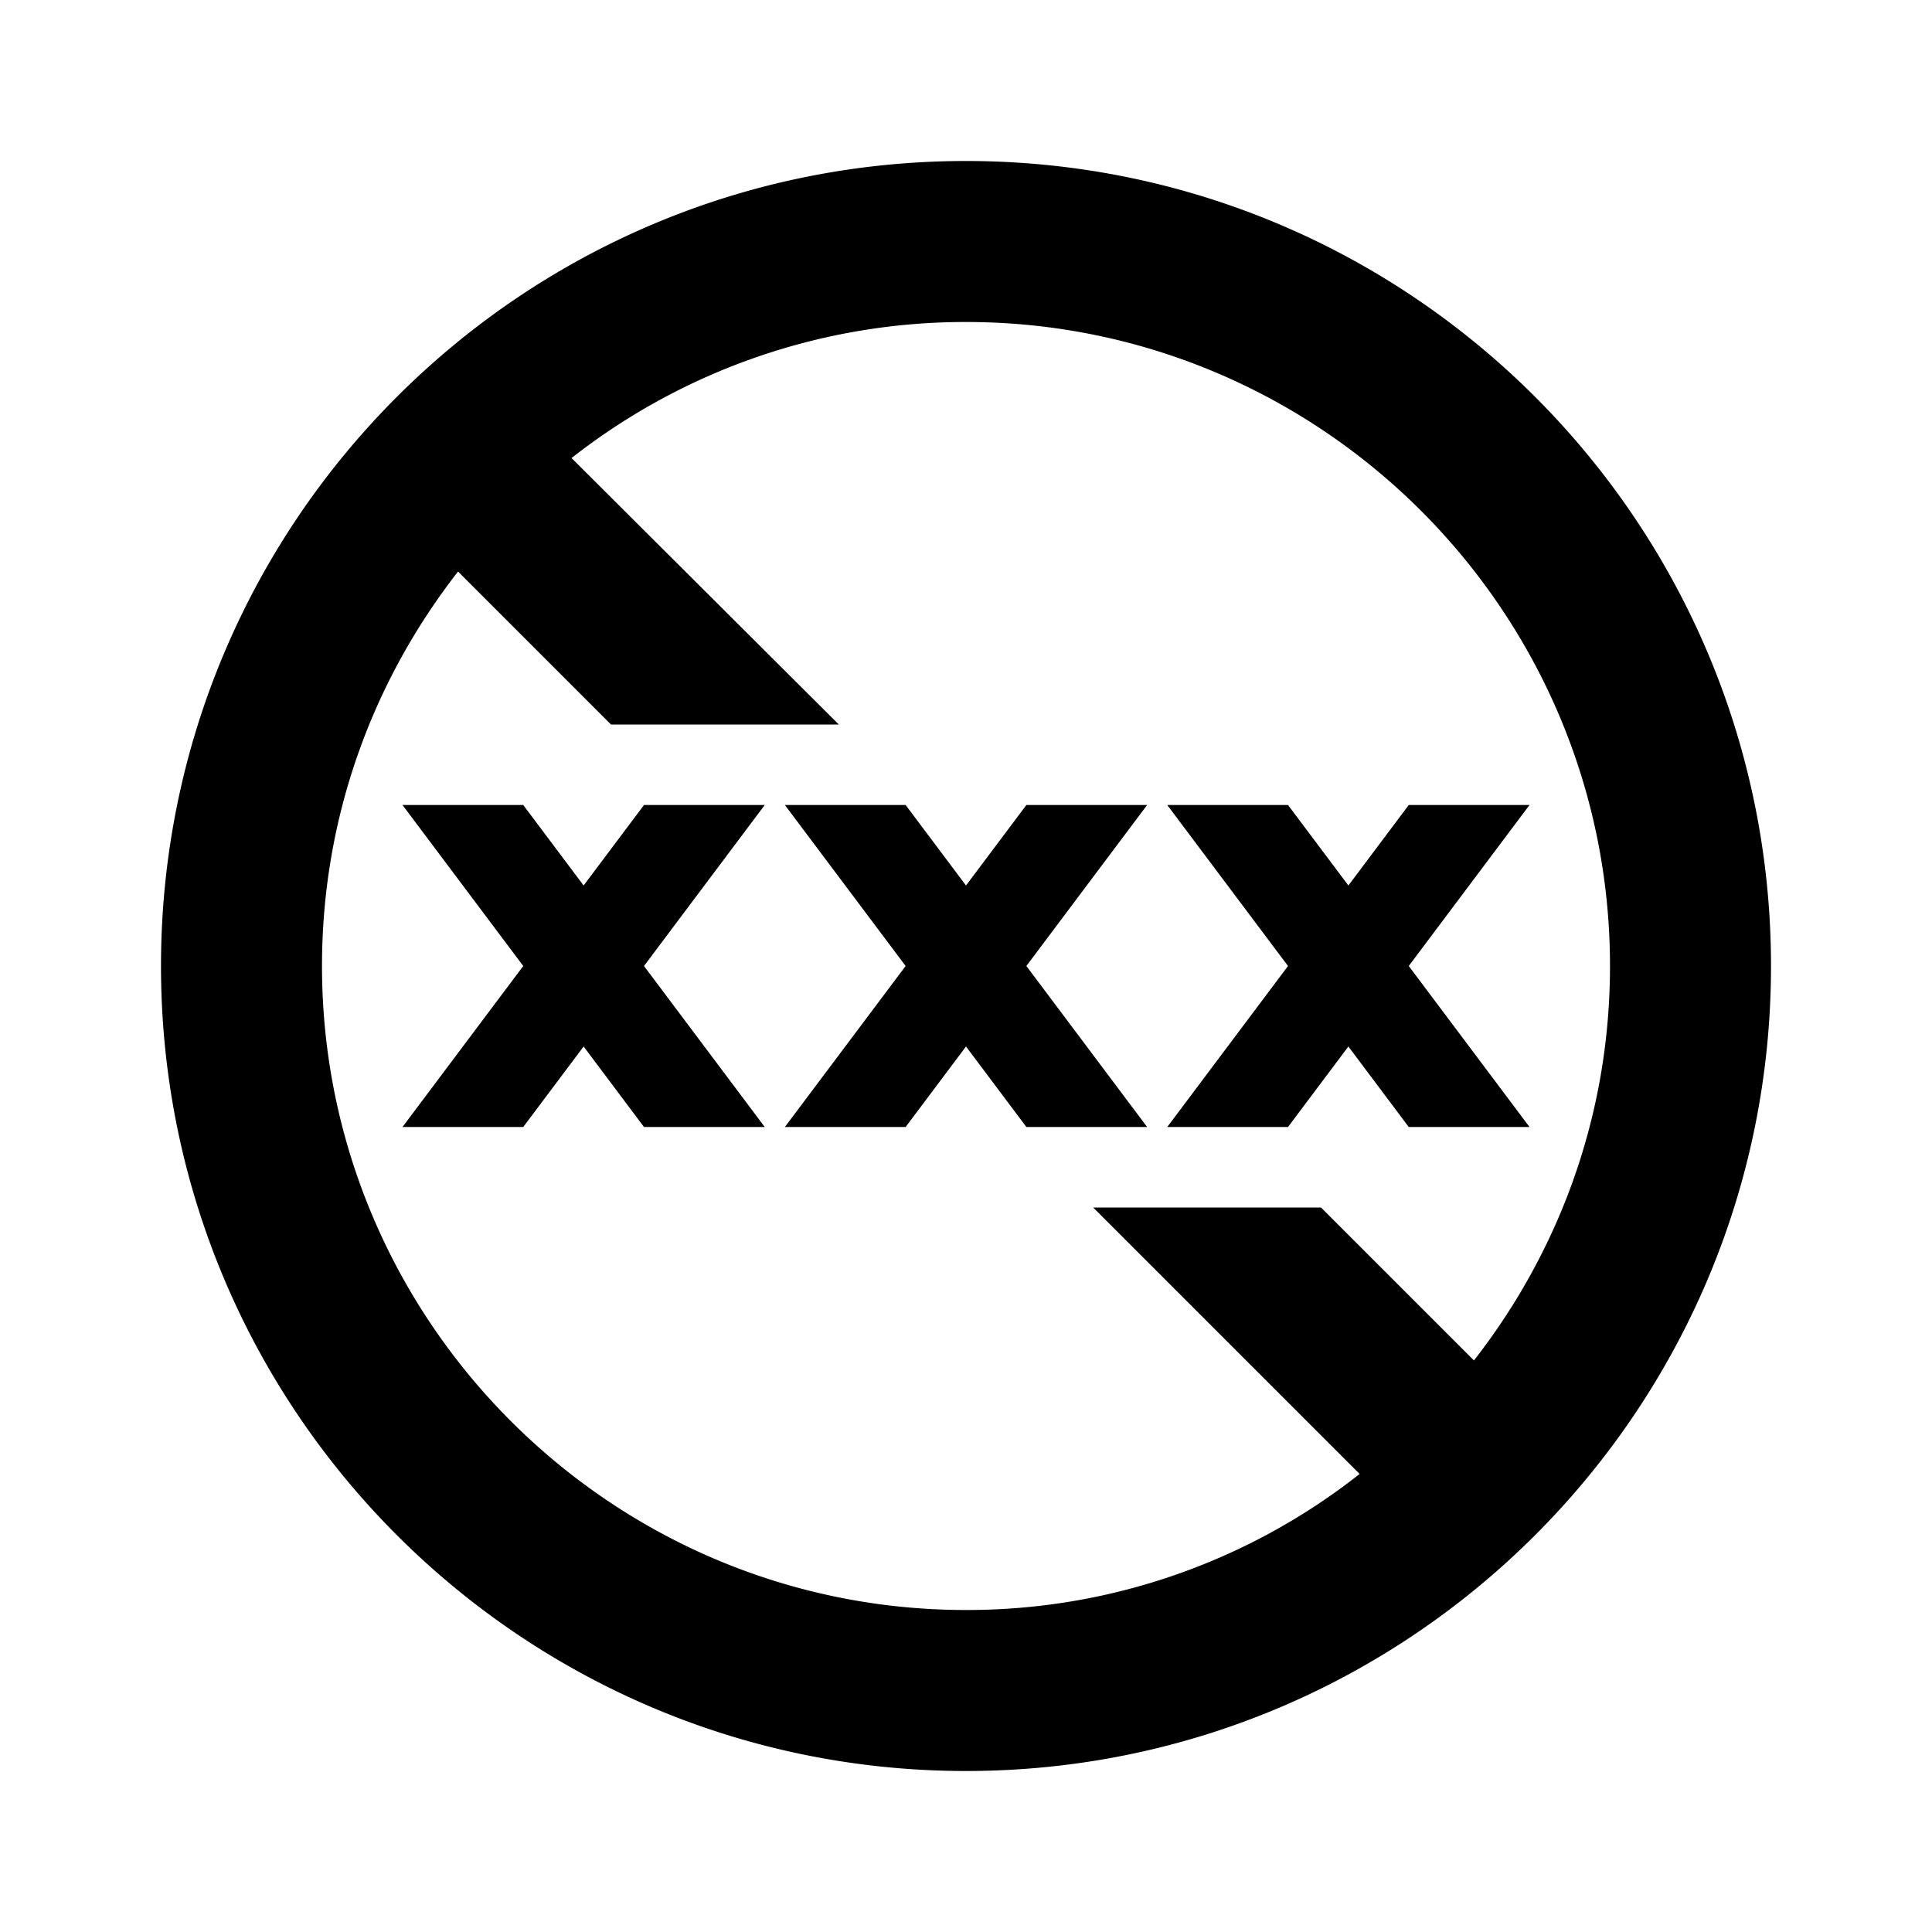
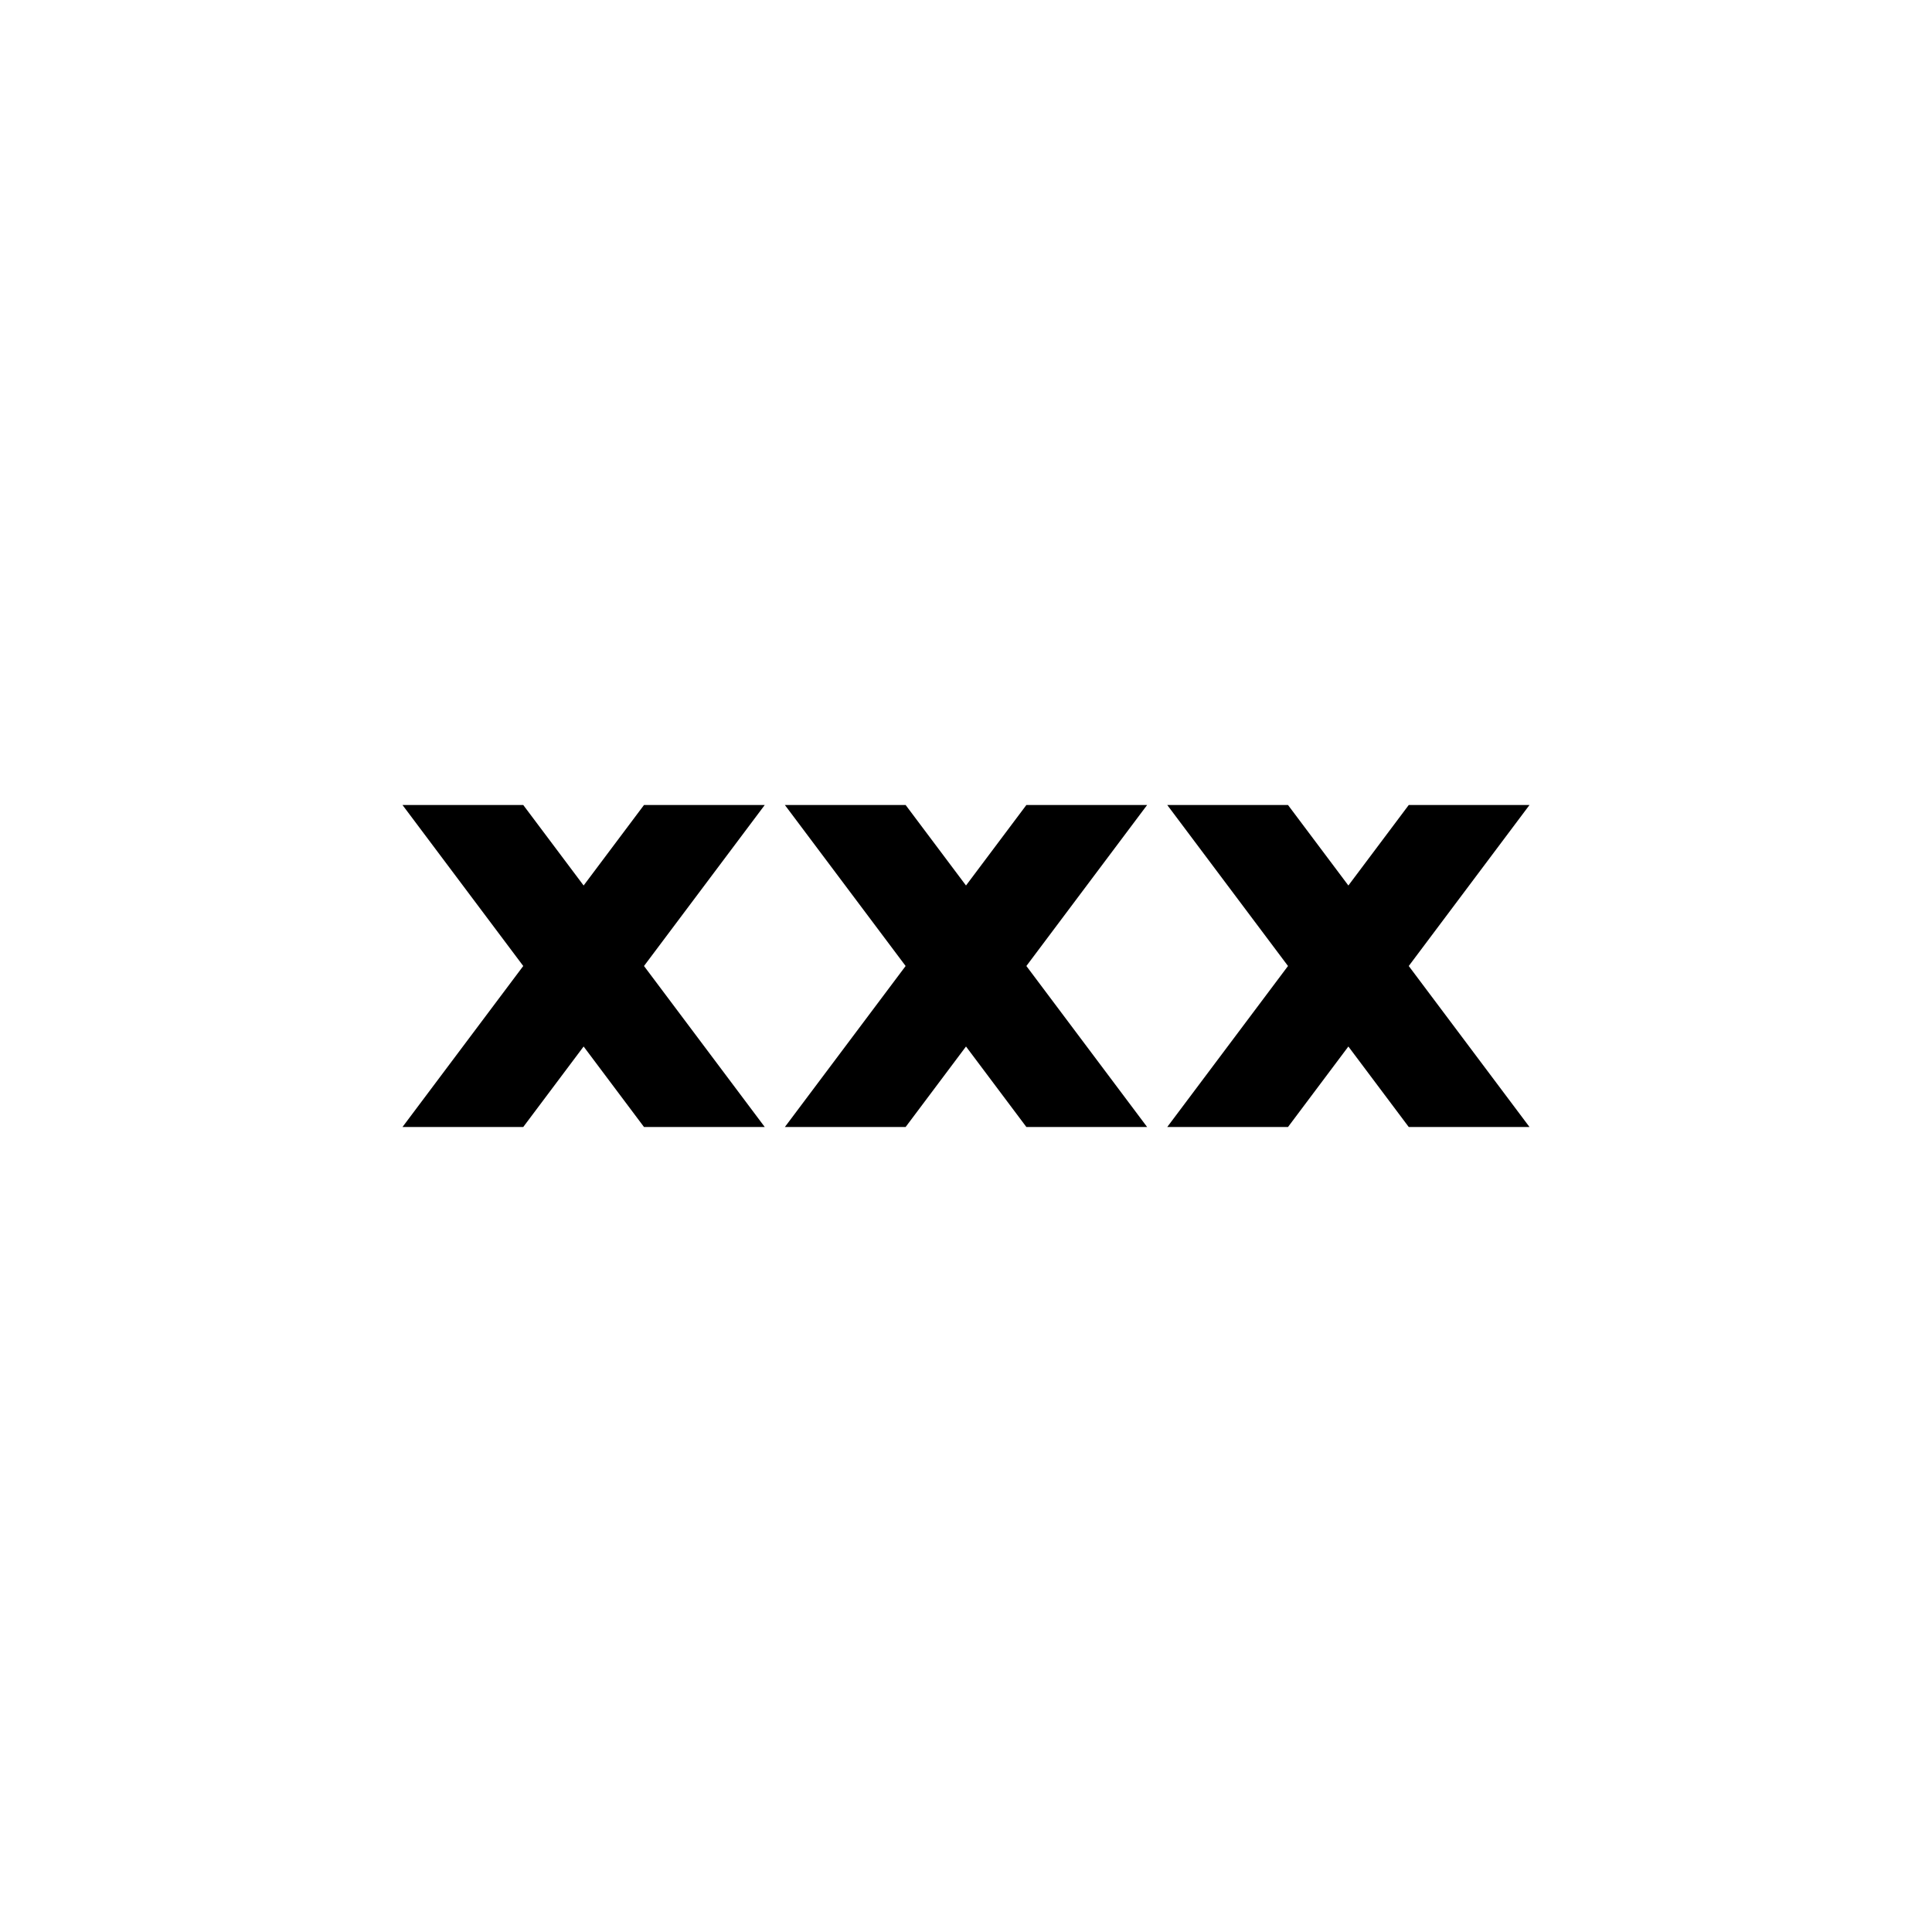
<svg xmlns="http://www.w3.org/2000/svg" width="24" height="24" viewBox="0 0 24 24">
-   <path d="M12 2C6.48 2 2 6.48 2 12s4.48 10 10 10s10-4.48 10-10S17.52 2 12 2zM4 12c0-1.85.63-3.54 1.69-4.9L7.59 9h2.83L7.1 5.69A7.924 7.924 0 0 1 12 4c4.41 0 8 3.59 8 8c0 1.85-.63 3.54-1.69 4.9l-1.9-1.9h-2.83l3.31 3.31A7.874 7.874 0 0 1 12 20c-4.41 0-8-3.59-8-8z" />
  <path d="M14.25 14l-1.5-2l1.5-2h-1.5L12 11l-.75-1h-1.5l1.5 2l-1.5 2h1.5l.75-1l.75 1zM8 10l-.75 1l-.75-1H5l1.5 2L5 14h1.5l.75-1L8 14h1.5L8 12l1.5-2zm8 4l.75-1l.75 1H19l-1.5-2l1.5-2h-1.5l-.75 1l-.75-1h-1.5l1.5 2l-1.5 2z" />
</svg>